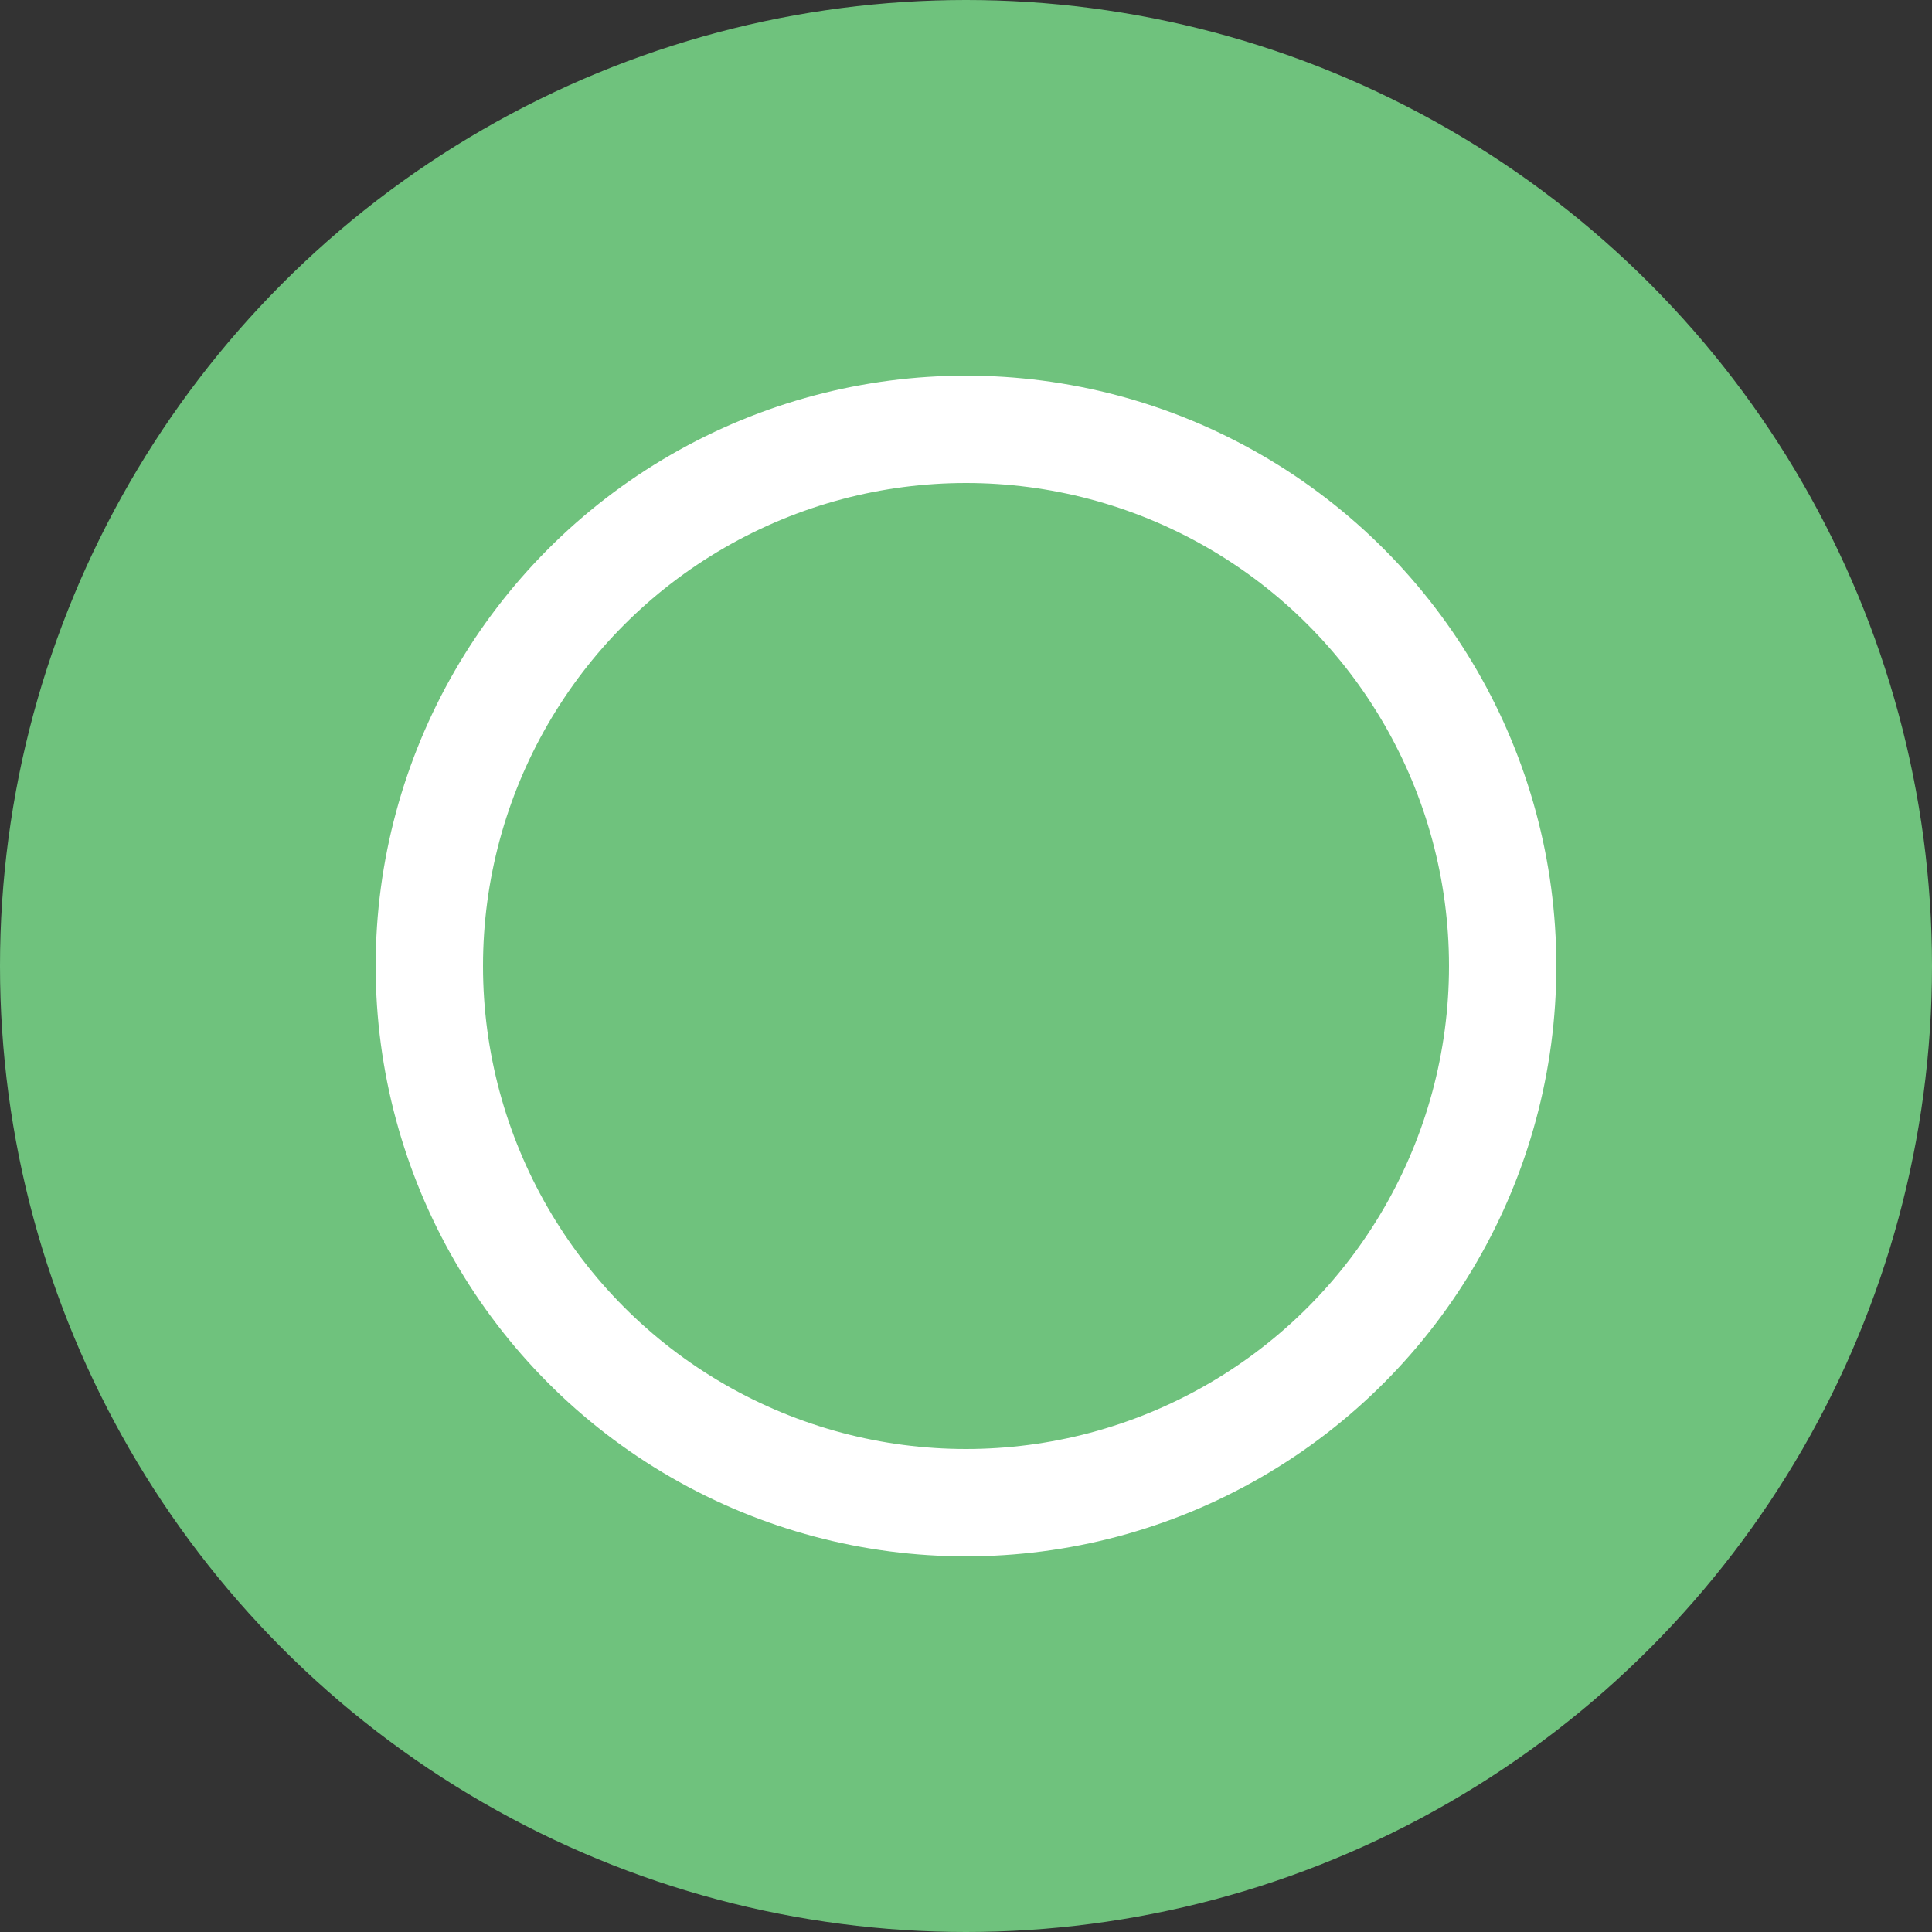
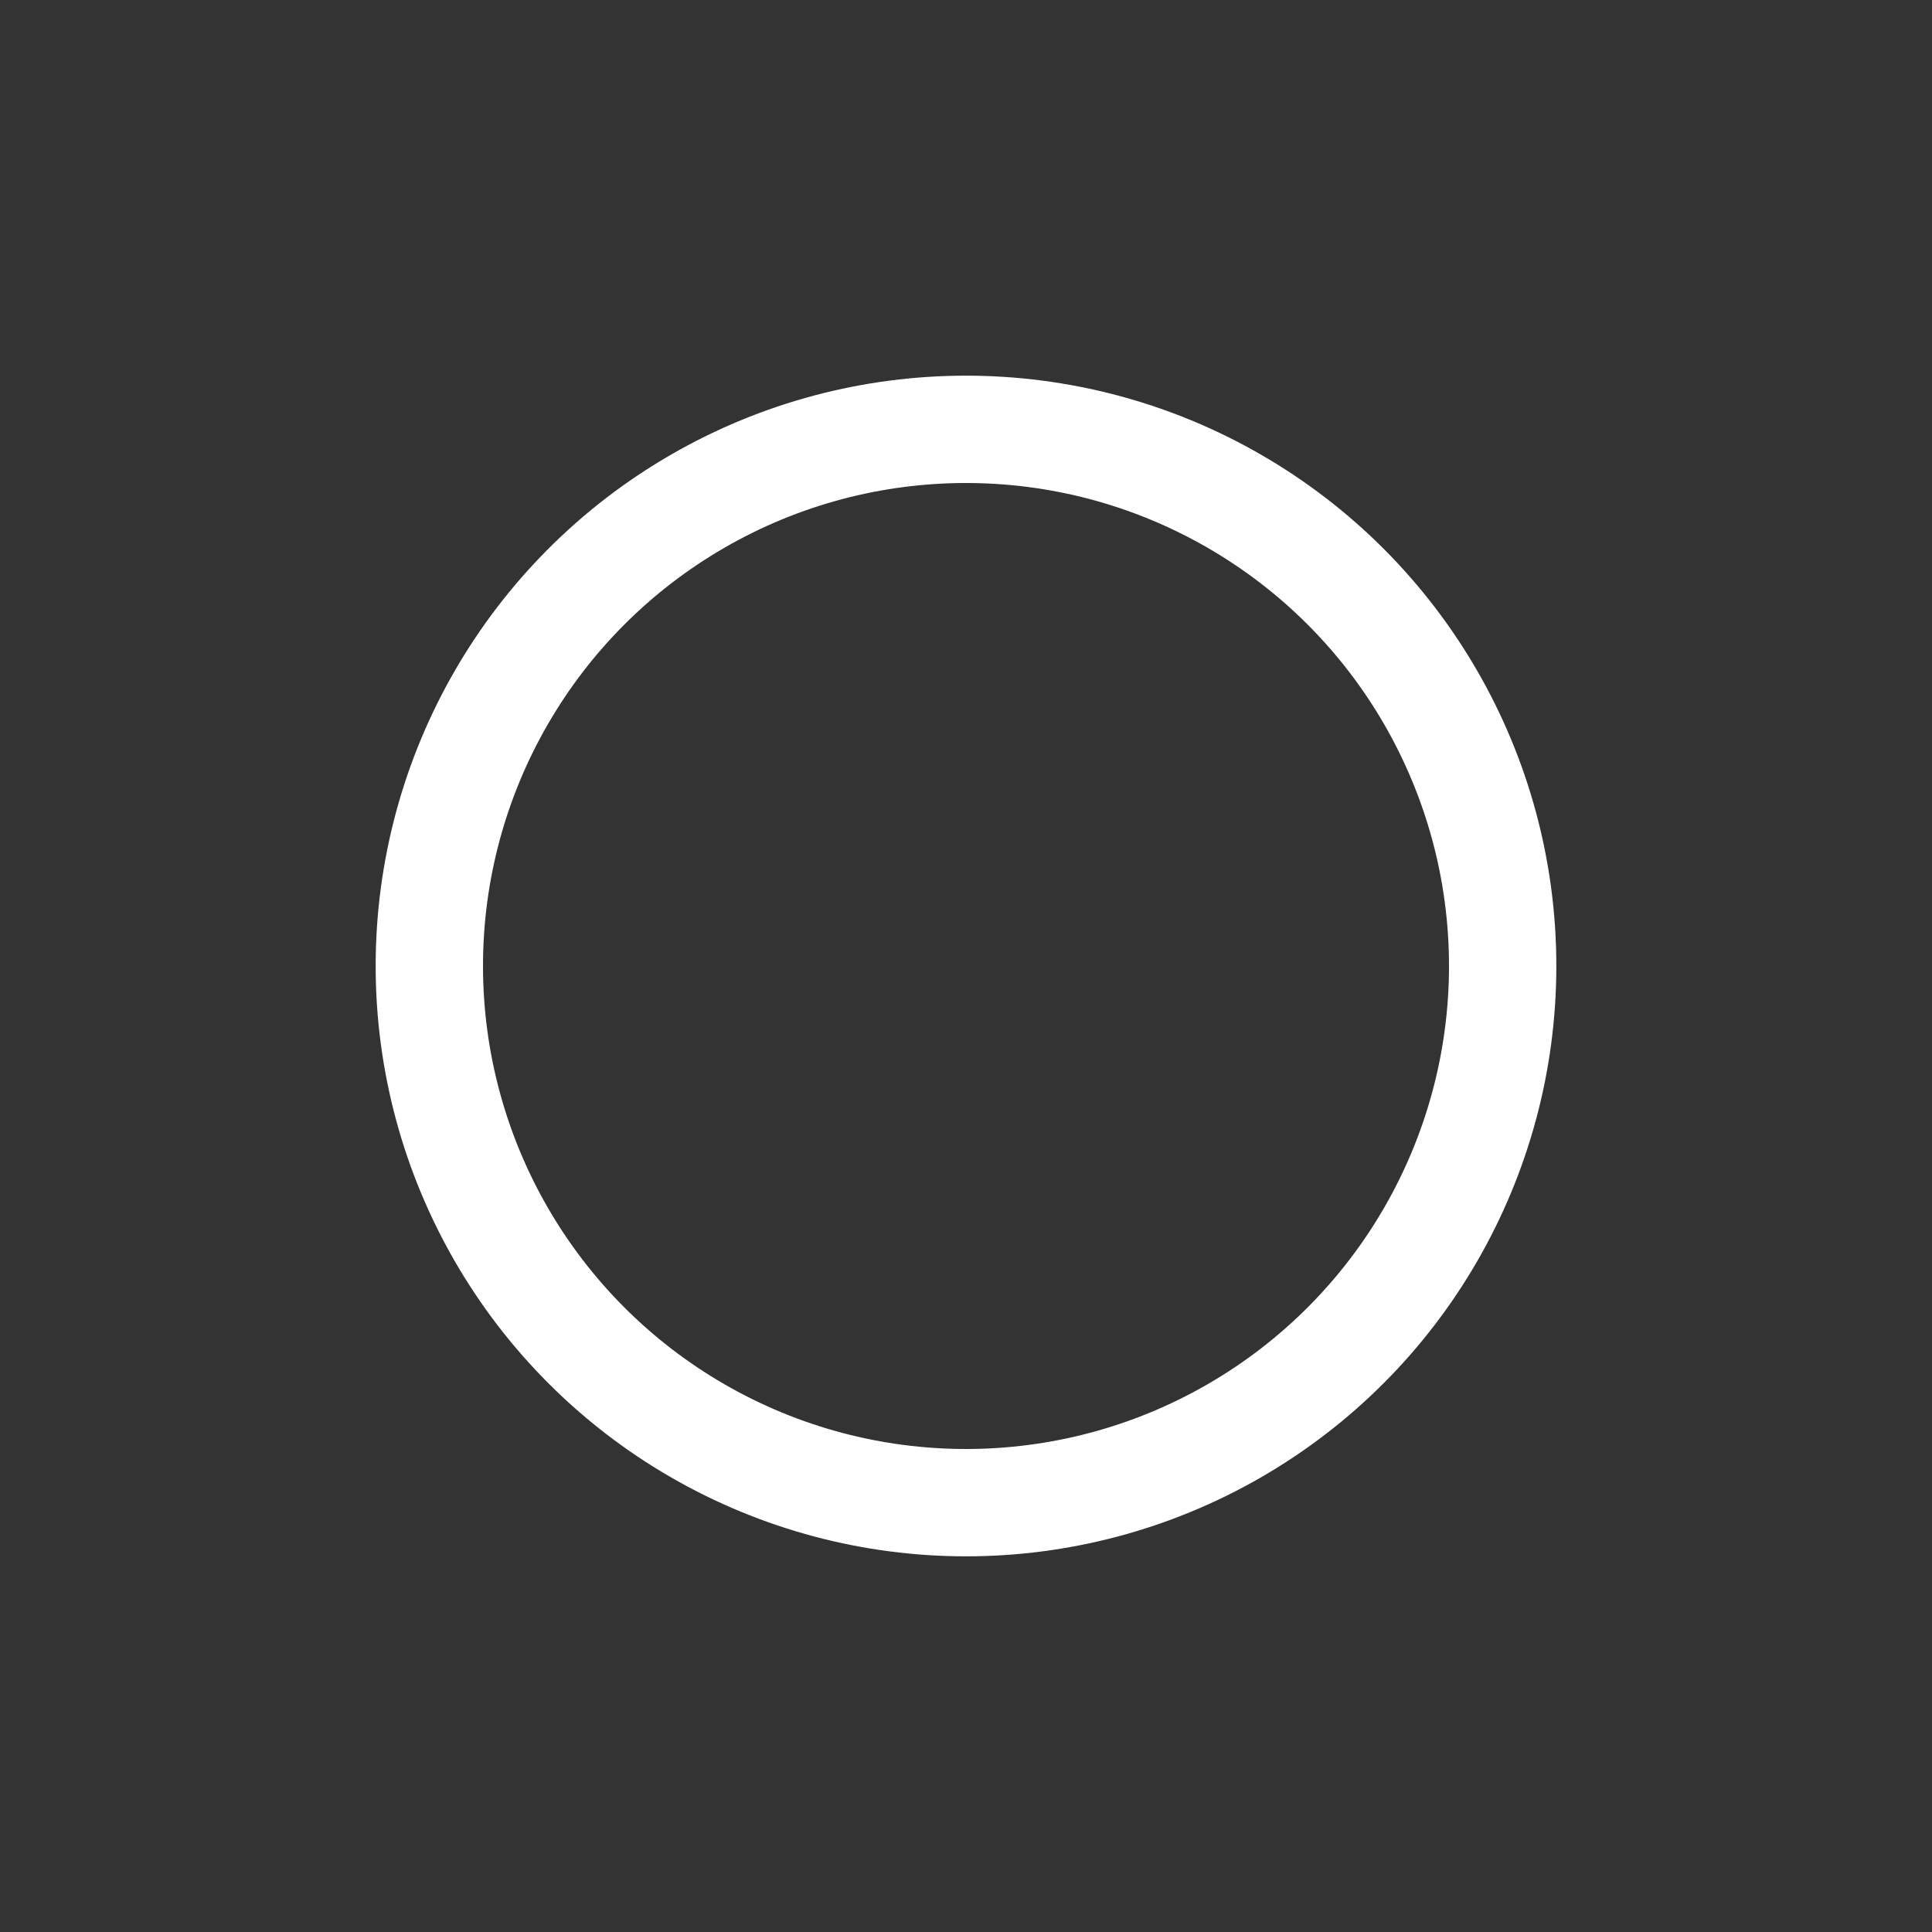
<svg xmlns="http://www.w3.org/2000/svg" width="18px" height="18px" viewBox="0 0 18 18" version="1.1">
  <rect x="0" y="0" width="18" height="18" fill="#333333" stroke="none" />
  <title>watch_now</title>
  <g id="Page-1" stroke="none" stroke-width="1" fill="none" fill-rule="evenodd">
    <g id="rmacademy-dashboard" transform="translate(-80, -845)">
      <g id="Live-Sessions-Schedule" transform="translate(41, 437)">
        <g id="13-September---Monda-+-14-September---Tuesd-+-15-September---Wedns-+-16-September---Thues-+-Group-6-+-Group-6-+-Group-6-+-Group-6-+-Group-6-+-Group-6-+-Group-6-+-Group-6-+-Group-6-+-Group-6-+-Group-6-+-Group-6-+-Group-6-+-Group-6-+-Group-6-+-Group-6-Mask" transform="translate(0, 55)">
          <g id="Group-6" transform="translate(19, 283)">
            <g id="watch_now" transform="translate(20, 70)">
-               <circle id="Oval" fill="#6FC27D" cx="9" cy="9" r="9" />
              <circle id="Oval" stroke="#FFFFFF" cx="9" cy="9" r="5" />
            </g>
          </g>
        </g>
      </g>
    </g>
  </g>
</svg>